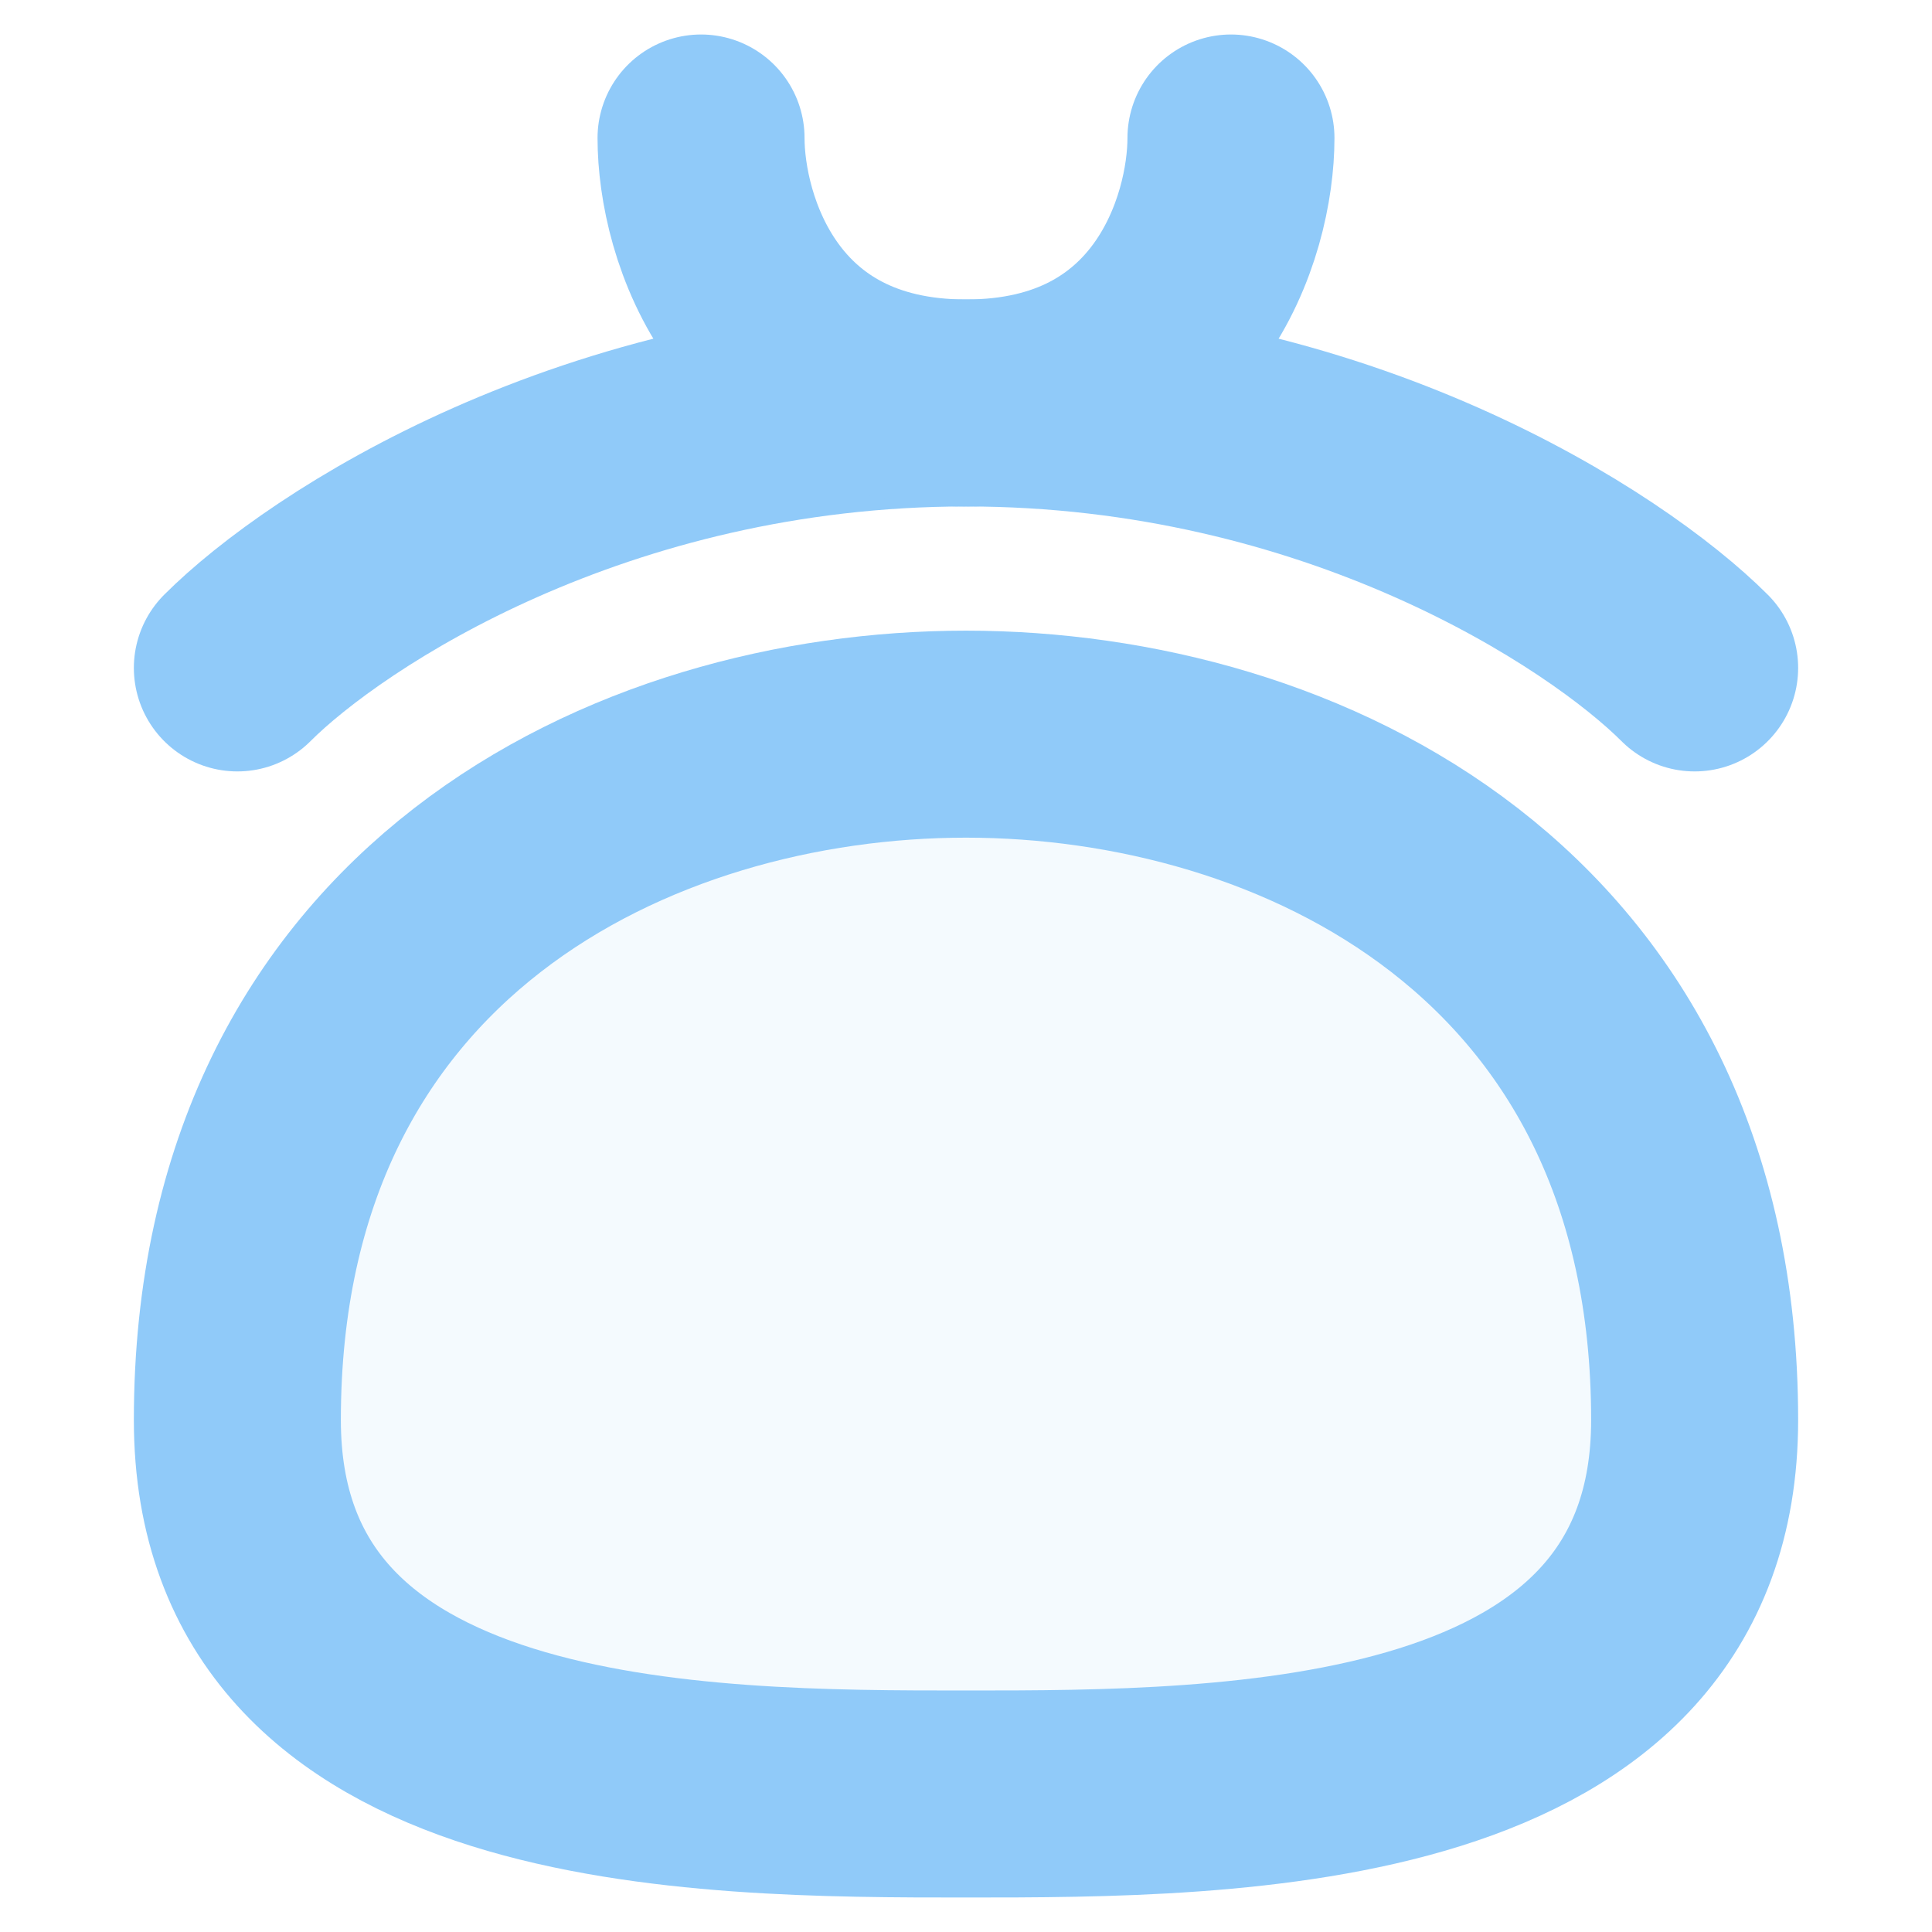
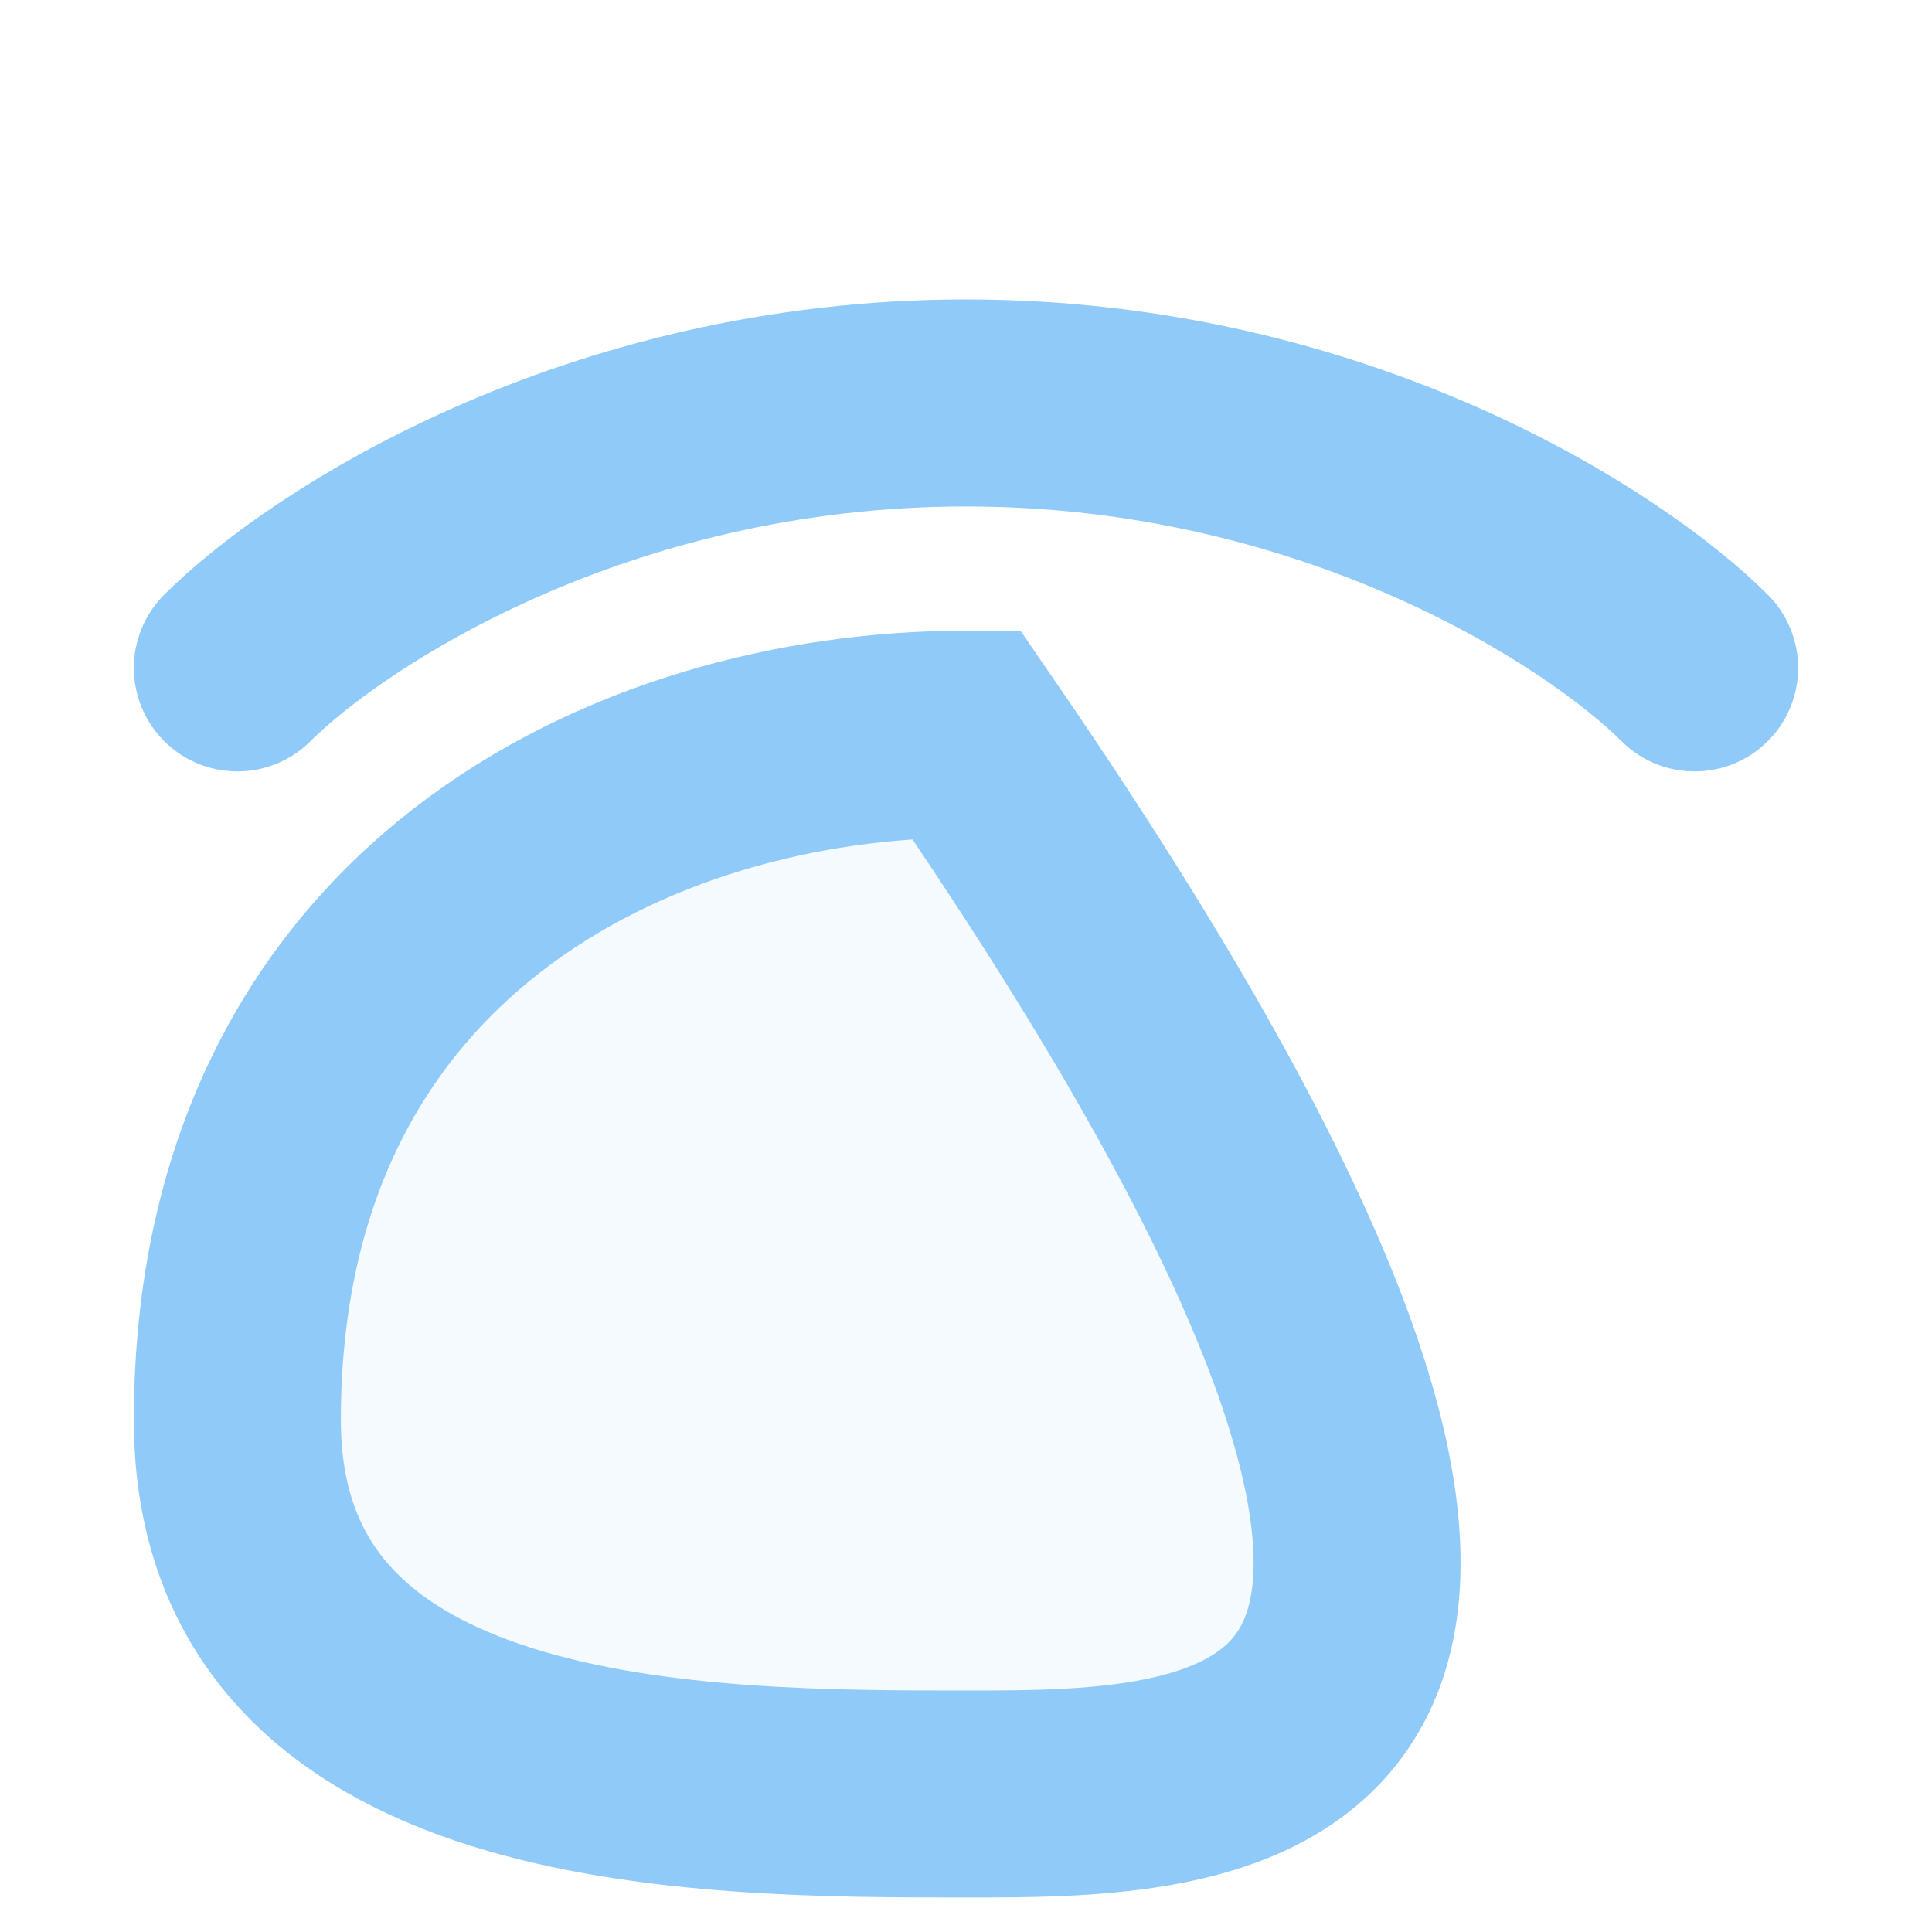
<svg xmlns="http://www.w3.org/2000/svg" width="14" height="14" viewBox="0 0 14 14" fill="none">
-   <path d="M1.72 10.29C1.72 6.676 4.6 5.32 7 5.32C9.4 5.32 12.28 6.676 12.28 10.29C12.28 13 8.92 13 7 13C5.08 13 1.72 13 1.72 10.29Z" fill="#90CAF9" fill-opacity="0.1" stroke="#90CAF9" stroke-width="1.5" stroke-linecap="round" />
+   <path d="M1.72 10.29C1.72 6.676 4.6 5.32 7 5.32C12.28 13 8.92 13 7 13C5.08 13 1.72 13 1.72 10.29Z" fill="#90CAF9" fill-opacity="0.1" stroke="#90CAF9" stroke-width="1.5" stroke-linecap="round" />
  <path d="M1.72 4.84C2.36 4.2 4.312 2.92 7 2.92C9.688 2.92 11.64 4.2 12.28 4.84" stroke="#90CAF9" stroke-width="1.5" stroke-linecap="round" />
-   <path d="M5.08 1C5.08 1.64 5.464 2.92 7 2.92C8.536 2.92 8.92 1.64 8.92 1" stroke="#90CAF9" stroke-width="1.5" stroke-linecap="round" />
</svg>